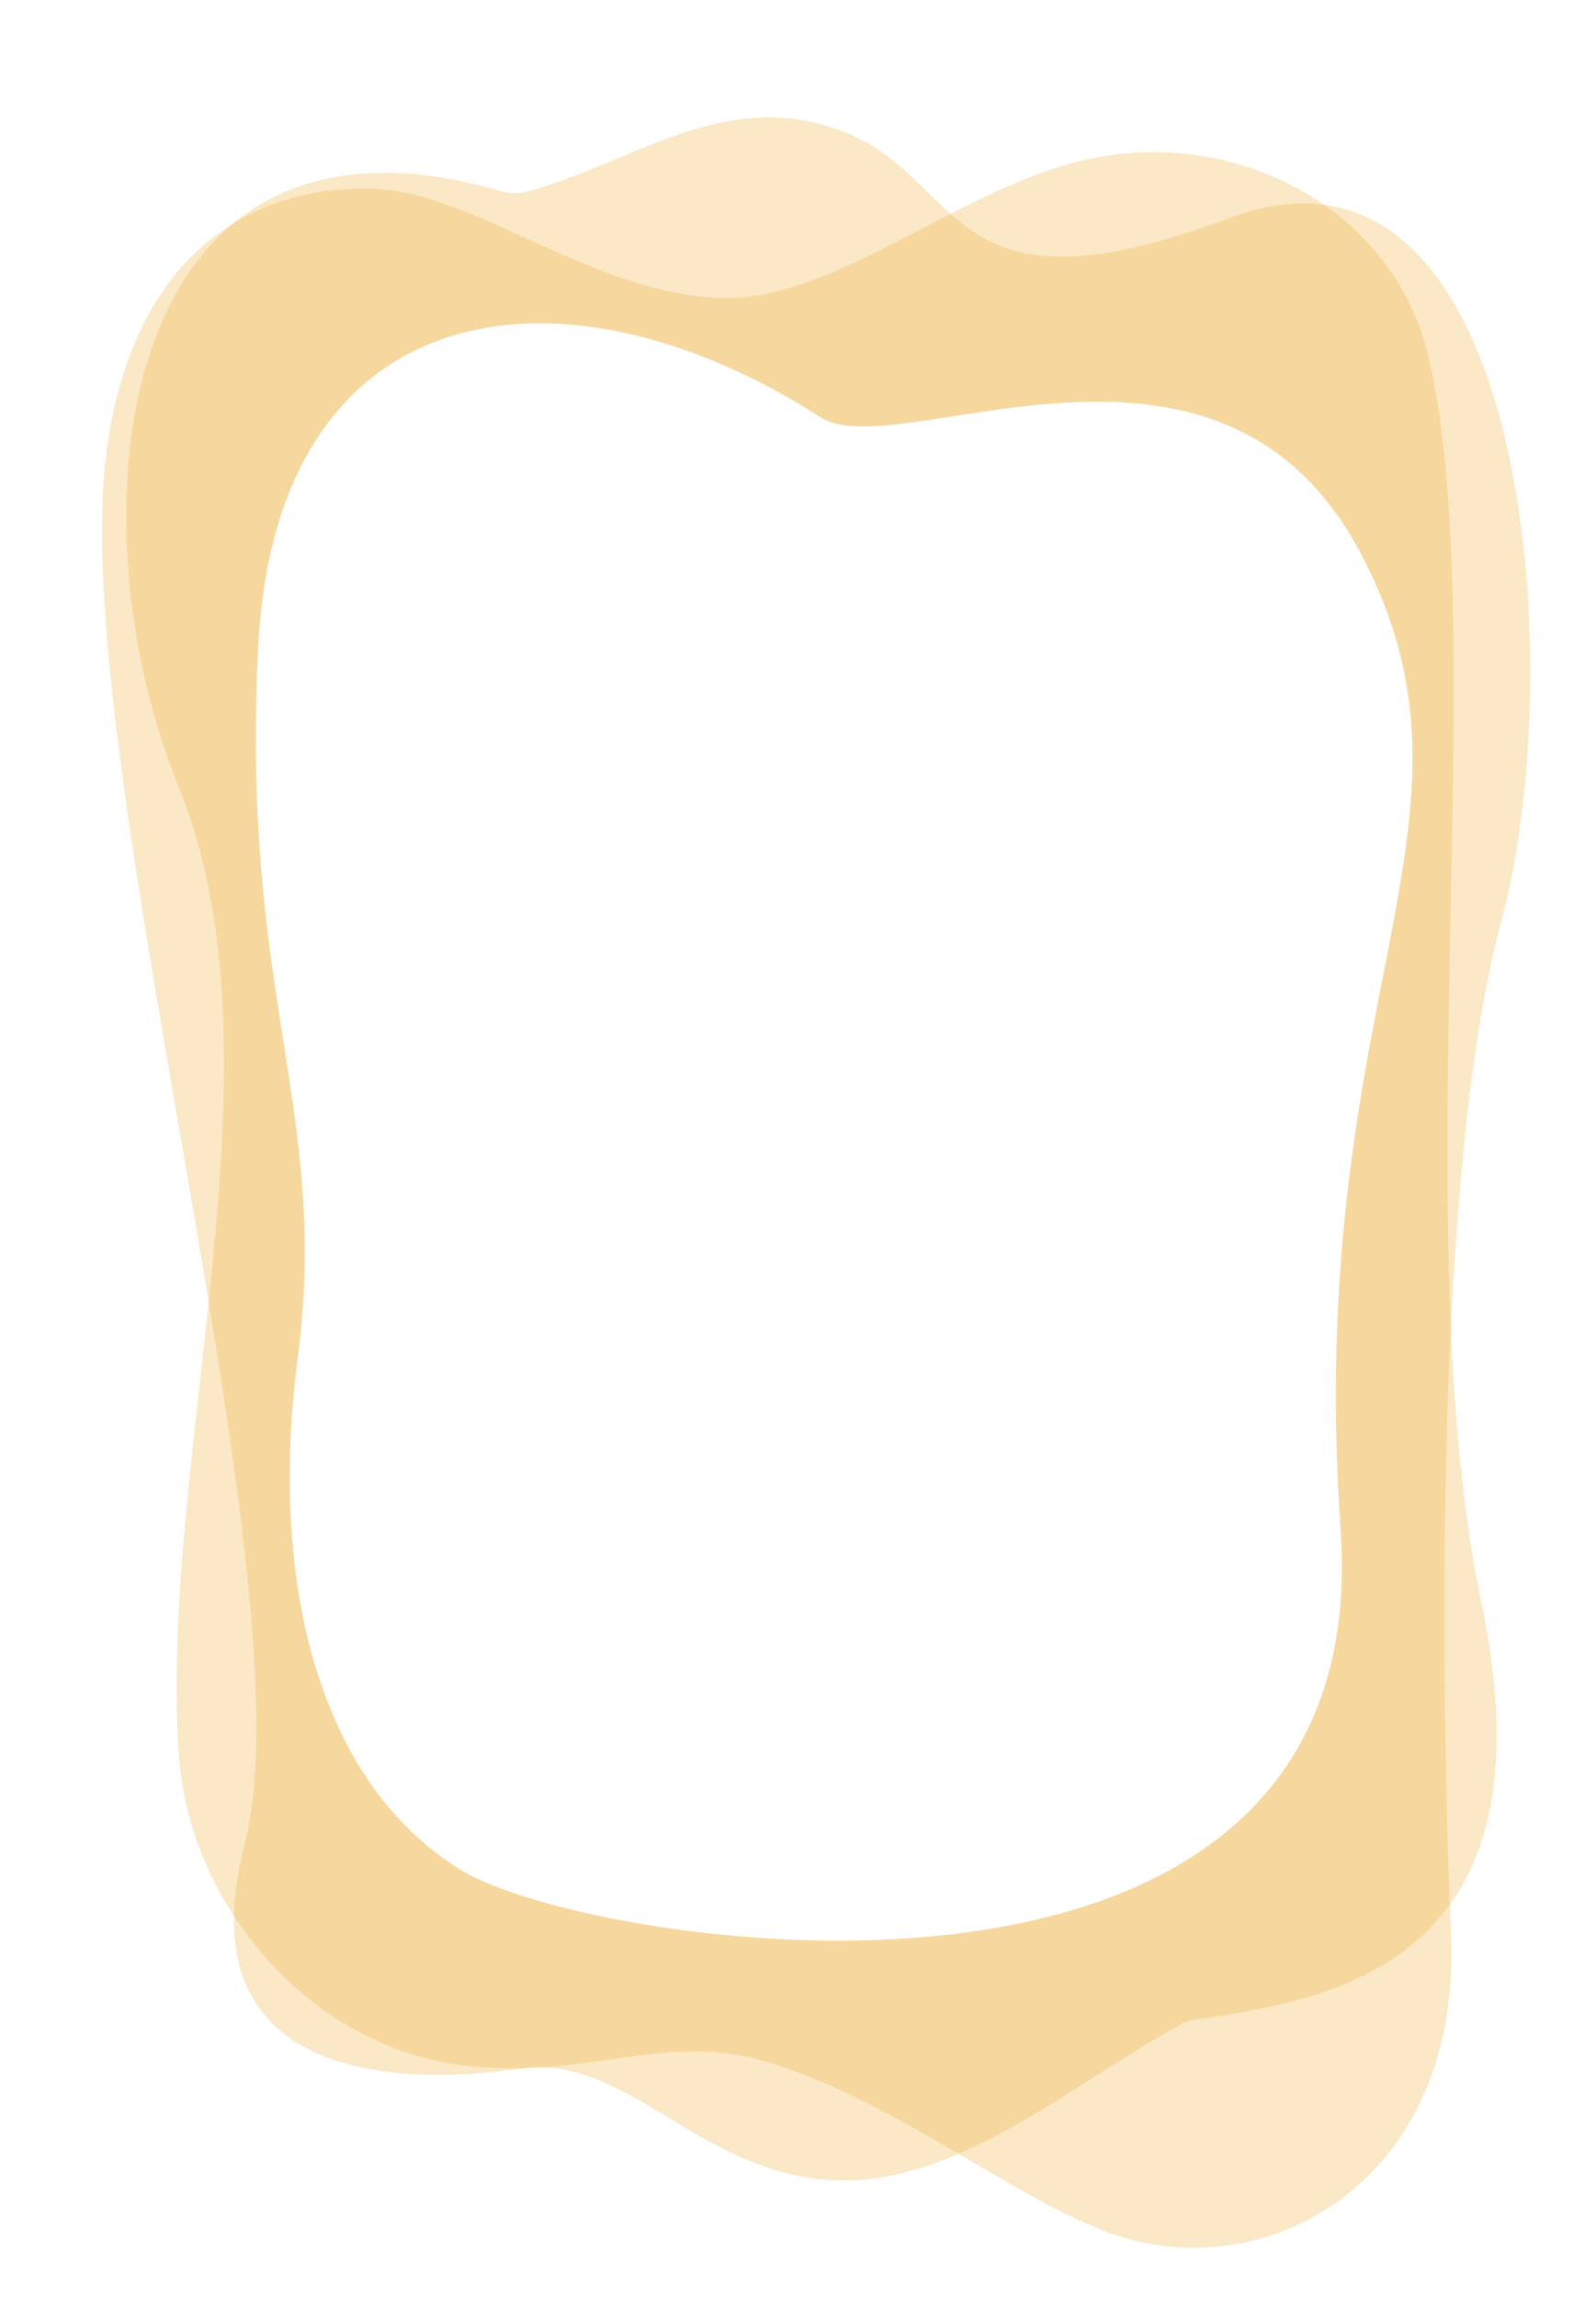
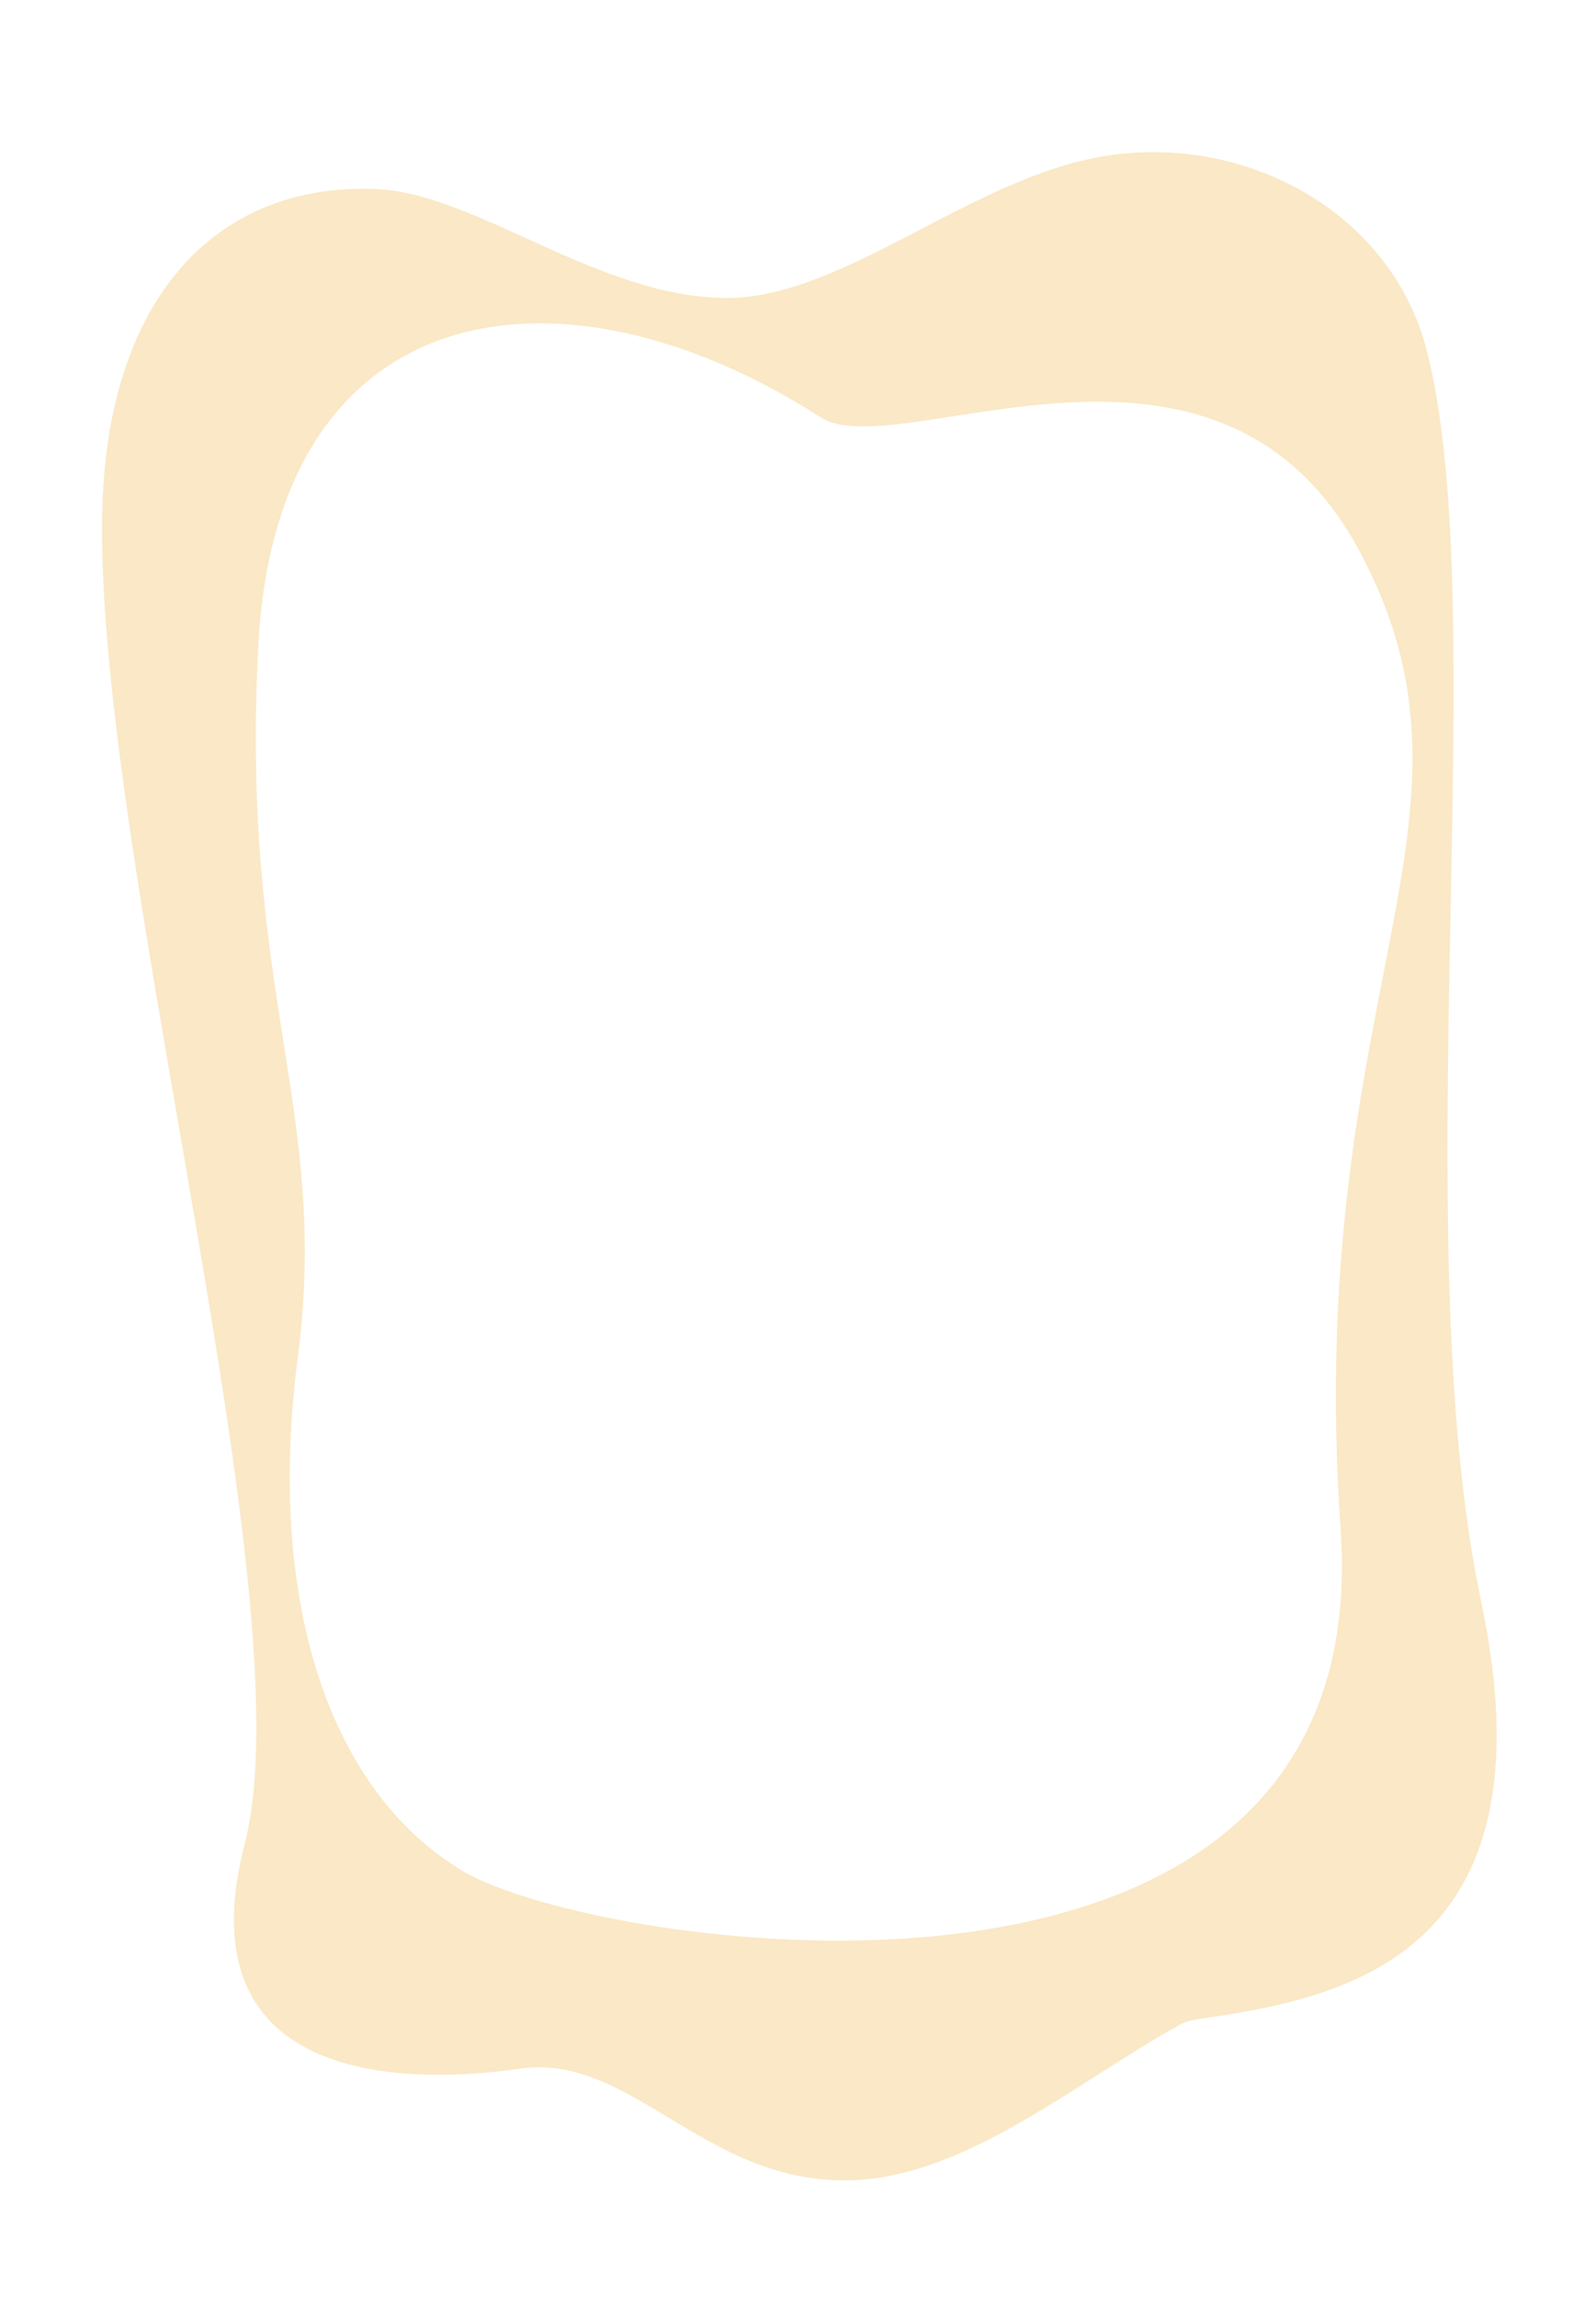
<svg xmlns="http://www.w3.org/2000/svg" width="688" height="990" viewBox="0 0 688 990" fill="none">
  <g opacity="0.3" filter="url(#filter0_d)">
    <path d="M44.044 217.35C45.807 125.708 92.181 74.653 162.102 77.466C205.501 79.212 258.439 124.731 313.996 124.397C363.867 124.096 419.32 72.333 476.341 63.228C537.898 53.399 599.746 88.178 614.925 146.545C644.164 258.975 605.001 527.5 638.5 686.268C671.352 841.969 575.367 857.61 515.337 866.312C513.002 866.65 510.753 867.387 508.653 868.545C465.105 892.543 417.255 933.505 368.234 935.545C304.048 938.216 272.663 880.455 224 887.503C175.336 894.551 78.501 894.733 105.501 790.5C132.502 686.268 41.186 365.872 44.044 217.35Z" fill="#EFB33F" />
  </g>
  <g opacity="0.3" filter="url(#filter1_d)">
-     <path d="M625.496 830.5C629.959 936.501 544.752 983.396 477.132 957.844C435.16 941.985 387.936 903.039 333.745 885.487C285.102 869.732 252.934 894.123 195.745 885.487C134.006 876.163 81.333 818.349 77.01 750.987C68.685 621.227 124.893 452.286 77.011 335.046C29.625 219.02 48.107 29.473 216.177 78.386C219.591 79.38 223.26 79.615 226.552 78.734C271.676 66.653 307.96 36.546 355.502 49.999C418.519 67.832 400.991 138.285 530 90C659.009 41.715 676.833 283.262 647.365 392.094C617.897 500.927 621.032 724.5 625.496 830.5Z" fill="#EFB33F" />
-   </g>
+     </g>
  <g filter="url(#filter2_d)">
    <path d="M111.388 273.79C119.404 122.319 242.133 104.101 353.753 175.85C387.189 197.343 524.697 118.09 586.356 234.076C648.016 350.063 561.799 422.947 577.909 655.3C594.018 887.654 256.947 836.593 199.619 802.408C142.291 768.223 114.62 686.975 128.407 580.635C142.194 474.294 103.372 425.26 111.388 273.79Z" fill="white" />
  </g>
  <defs>
    <filter id="filter0_d" x="22.977" y="44.574" width="643.196" height="916.06" filterUnits="userSpaceOnUse" color-interpolation-filters="sRGB">
      <feFlood flood-opacity="0" result="BackgroundImageFix" />
      <feColorMatrix in="SourceAlpha" type="matrix" values="0 0 0 0 0 0 0 0 0 0 0 0 0 0 0 0 0 0 127 0" />
      <feOffset dy="4" />
      <feGaussianBlur stdDeviation="10.5" />
      <feColorMatrix type="matrix" values="0 0 0 0 0.78 0 0 0 0 0.765 0 0 0 0 0.671 0 0 0 0.25 0" />
      <feBlend mode="normal" in2="BackgroundImageFix" result="effect1_dropShadow" />
      <feBlend mode="normal" in="SourceGraphic" in2="effect1_dropShadow" result="shape" />
    </filter>
    <filter id="filter1_d" x="33.407" y="29.608" width="647.233" height="960.07" filterUnits="userSpaceOnUse" color-interpolation-filters="sRGB">
      <feFlood flood-opacity="0" result="BackgroundImageFix" />
      <feColorMatrix in="SourceAlpha" type="matrix" values="0 0 0 0 0 0 0 0 0 0 0 0 0 0 0 0 0 0 127 0" />
      <feOffset dy="4" />
      <feGaussianBlur stdDeviation="10.5" />
      <feColorMatrix type="matrix" values="0 0 0 0 0.78 0 0 0 0 0.765 0 0 0 0 0.671 0 0 0 0.5 0" />
      <feBlend mode="normal" in2="BackgroundImageFix" result="effect1_dropShadow" />
      <feBlend mode="normal" in="SourceGraphic" in2="effect1_dropShadow" result="shape" />
    </filter>
    <filter id="filter2_d" x="90.287" y="119.347" width="538.598" height="736.966" filterUnits="userSpaceOnUse" color-interpolation-filters="sRGB">
      <feFlood flood-opacity="0" result="BackgroundImageFix" />
      <feColorMatrix in="SourceAlpha" type="matrix" values="0 0 0 0 0 0 0 0 0 0 0 0 0 0 0 0 0 0 127 0" />
      <feOffset dy="4" />
      <feGaussianBlur stdDeviation="10" />
      <feColorMatrix type="matrix" values="0 0 0 0 0.737 0 0 0 0 0.655 0 0 0 0 0.502 0 0 0 0.3 0" />
      <feBlend mode="normal" in2="BackgroundImageFix" result="effect1_dropShadow" />
      <feBlend mode="normal" in="SourceGraphic" in2="effect1_dropShadow" result="shape" />
    </filter>
  </defs>
</svg>